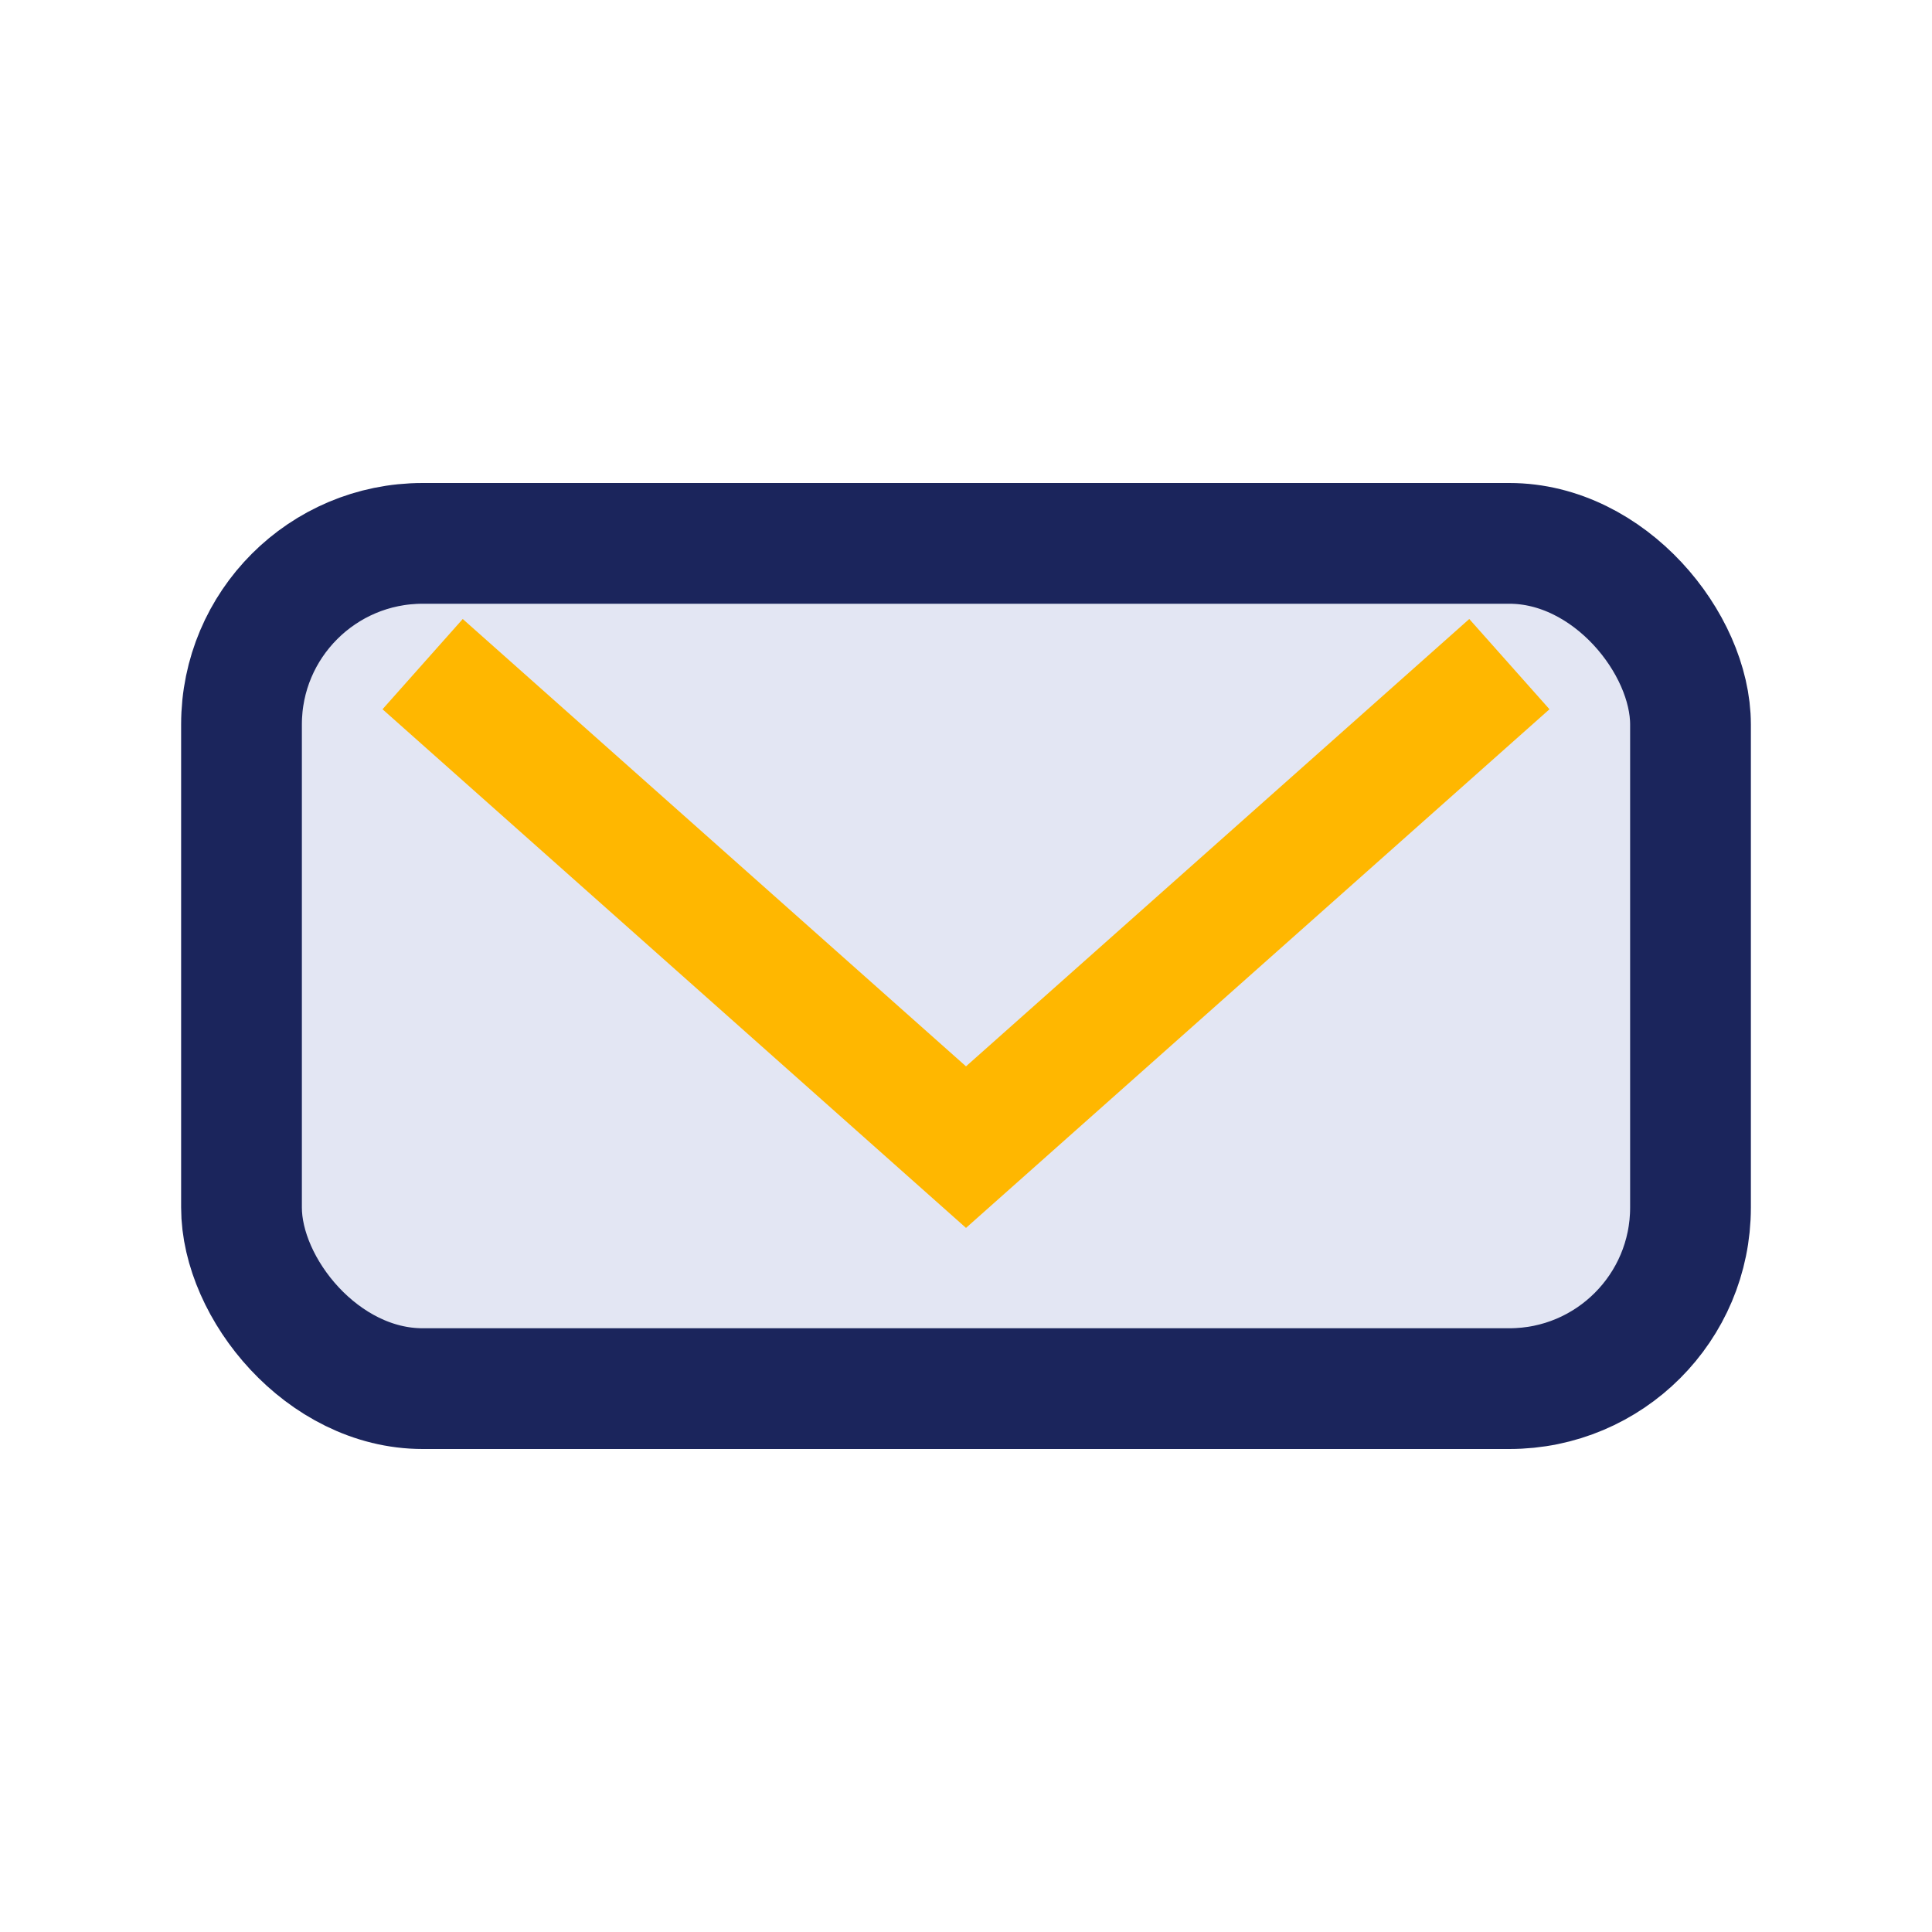
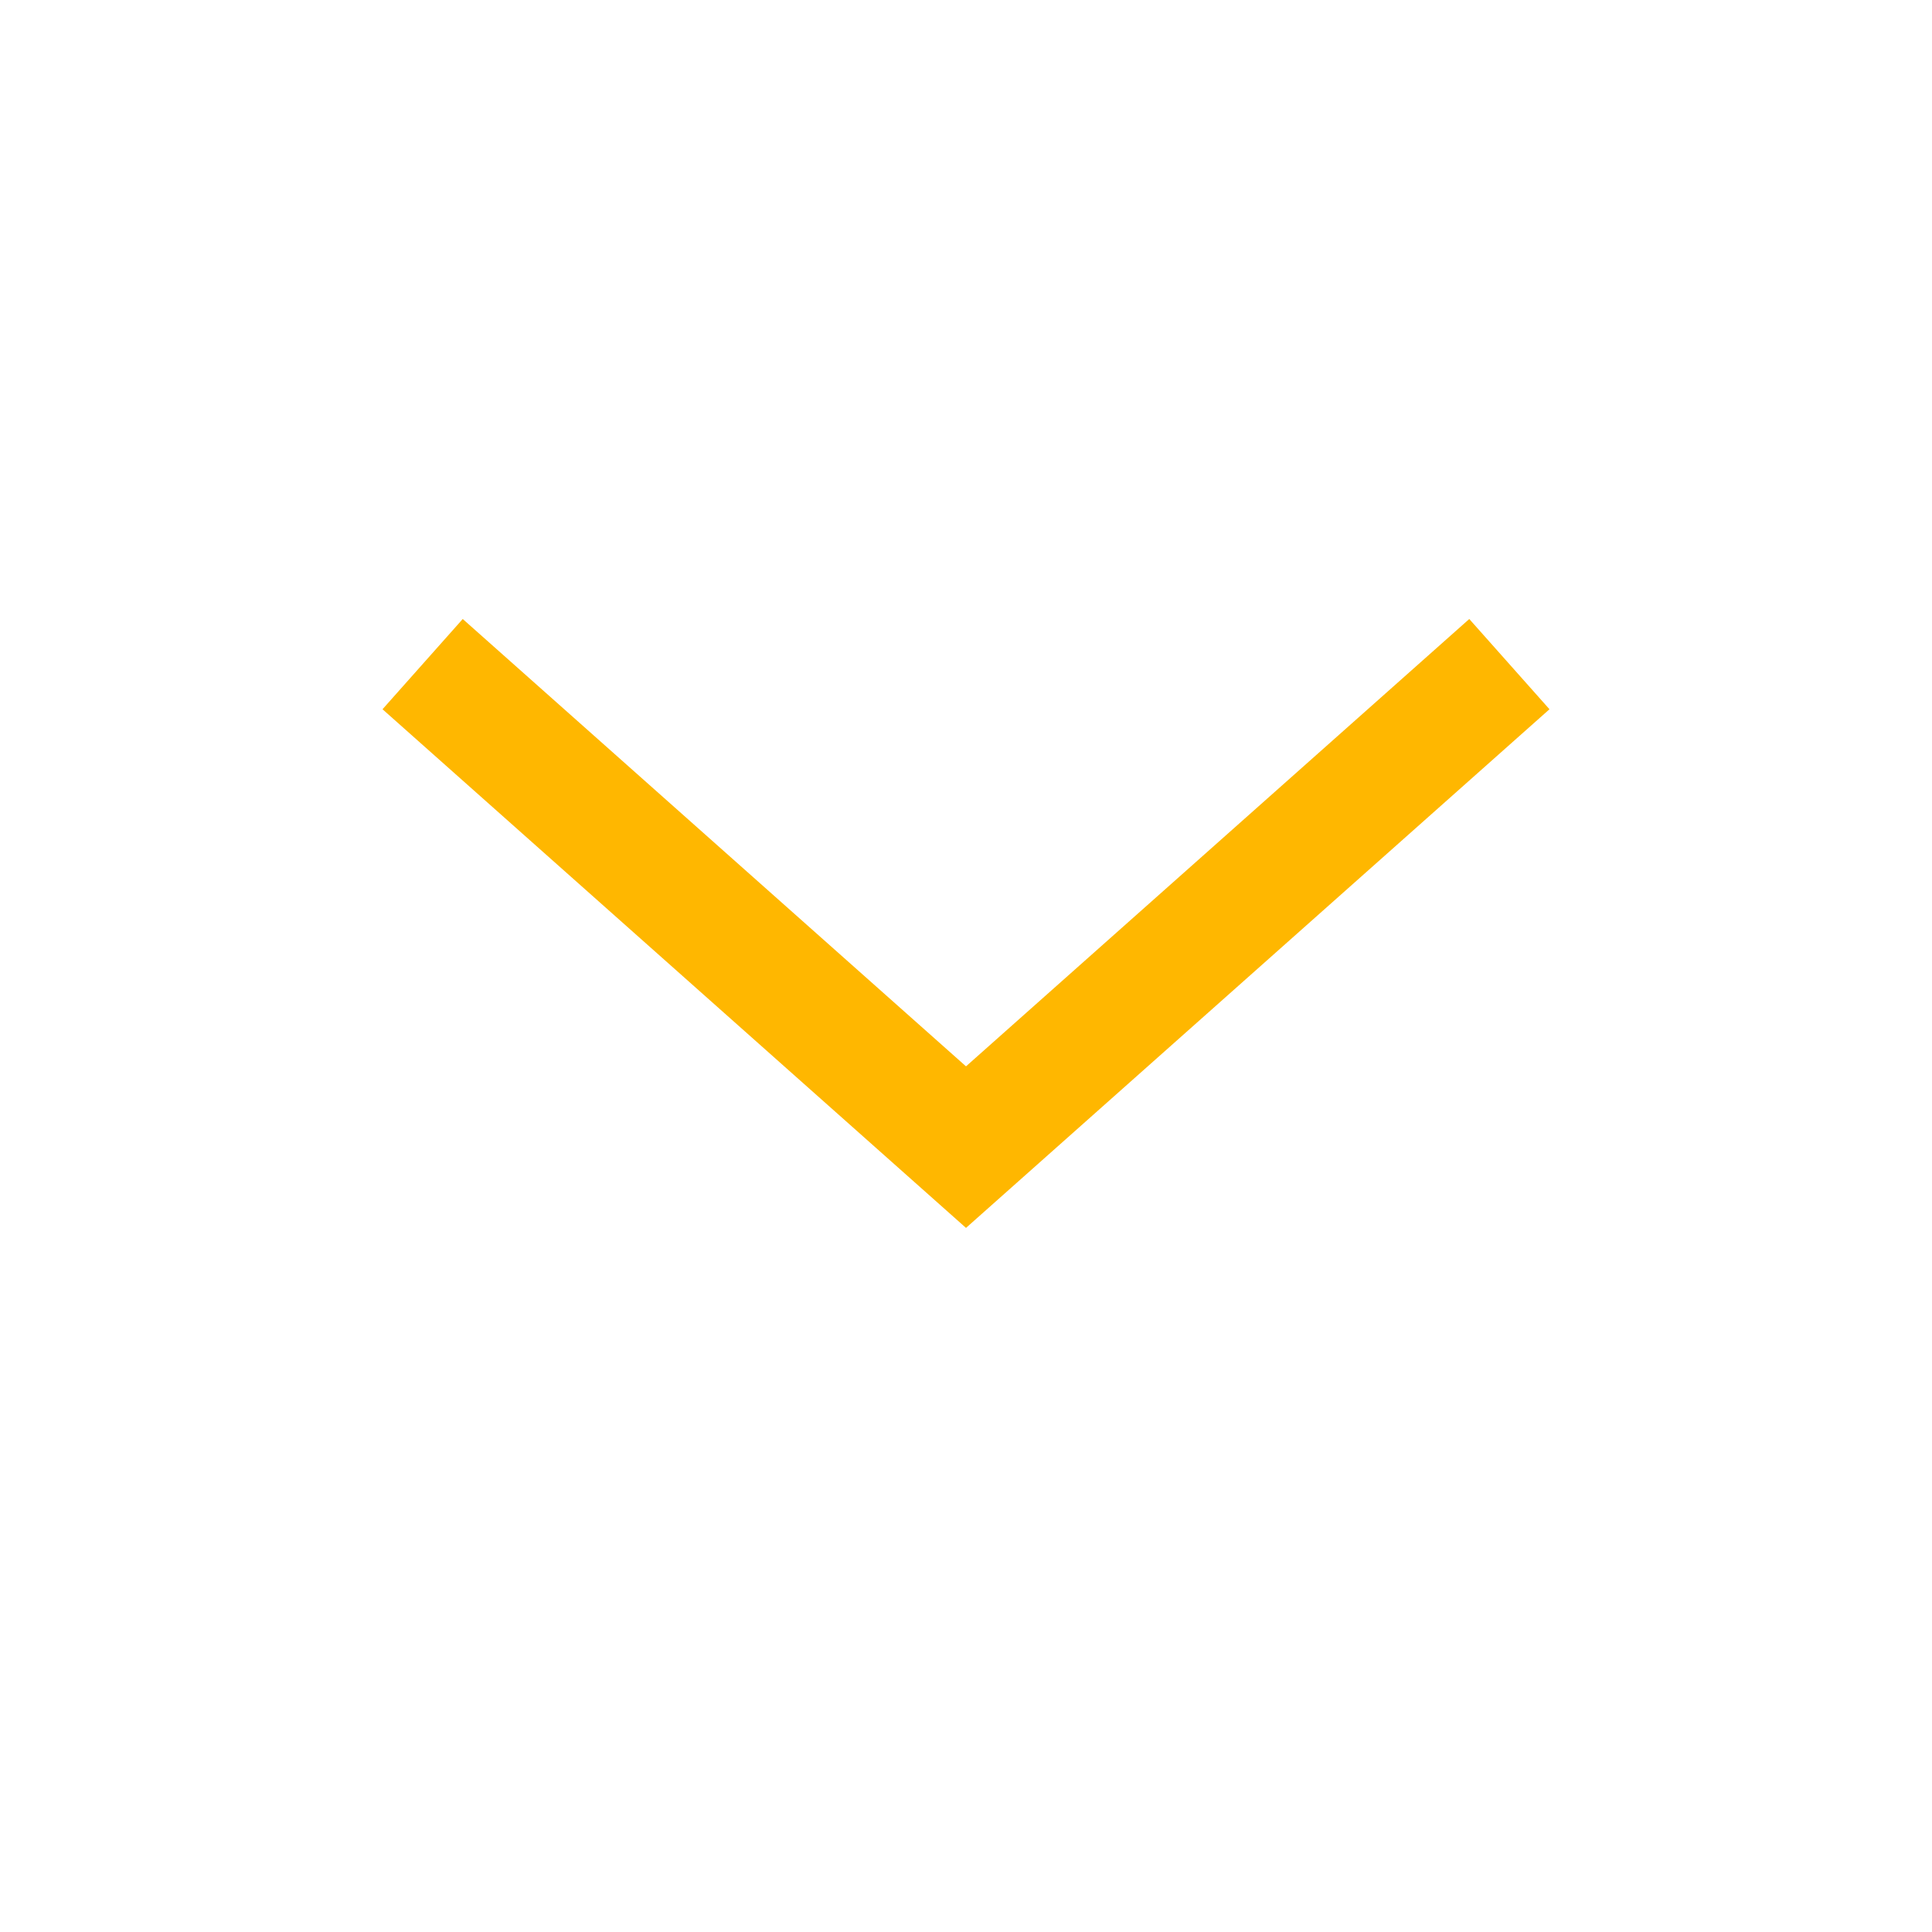
<svg xmlns="http://www.w3.org/2000/svg" width="32" height="32" viewBox="0 0 32 32">
-   <rect x="4" y="9" width="24" height="14" rx="3" fill="#E3E6F3" stroke="#1B255C" stroke-width="2" />
  <path d="M7 11l9 8 9-8" fill="none" stroke="#FFB700" stroke-width="2" />
</svg>